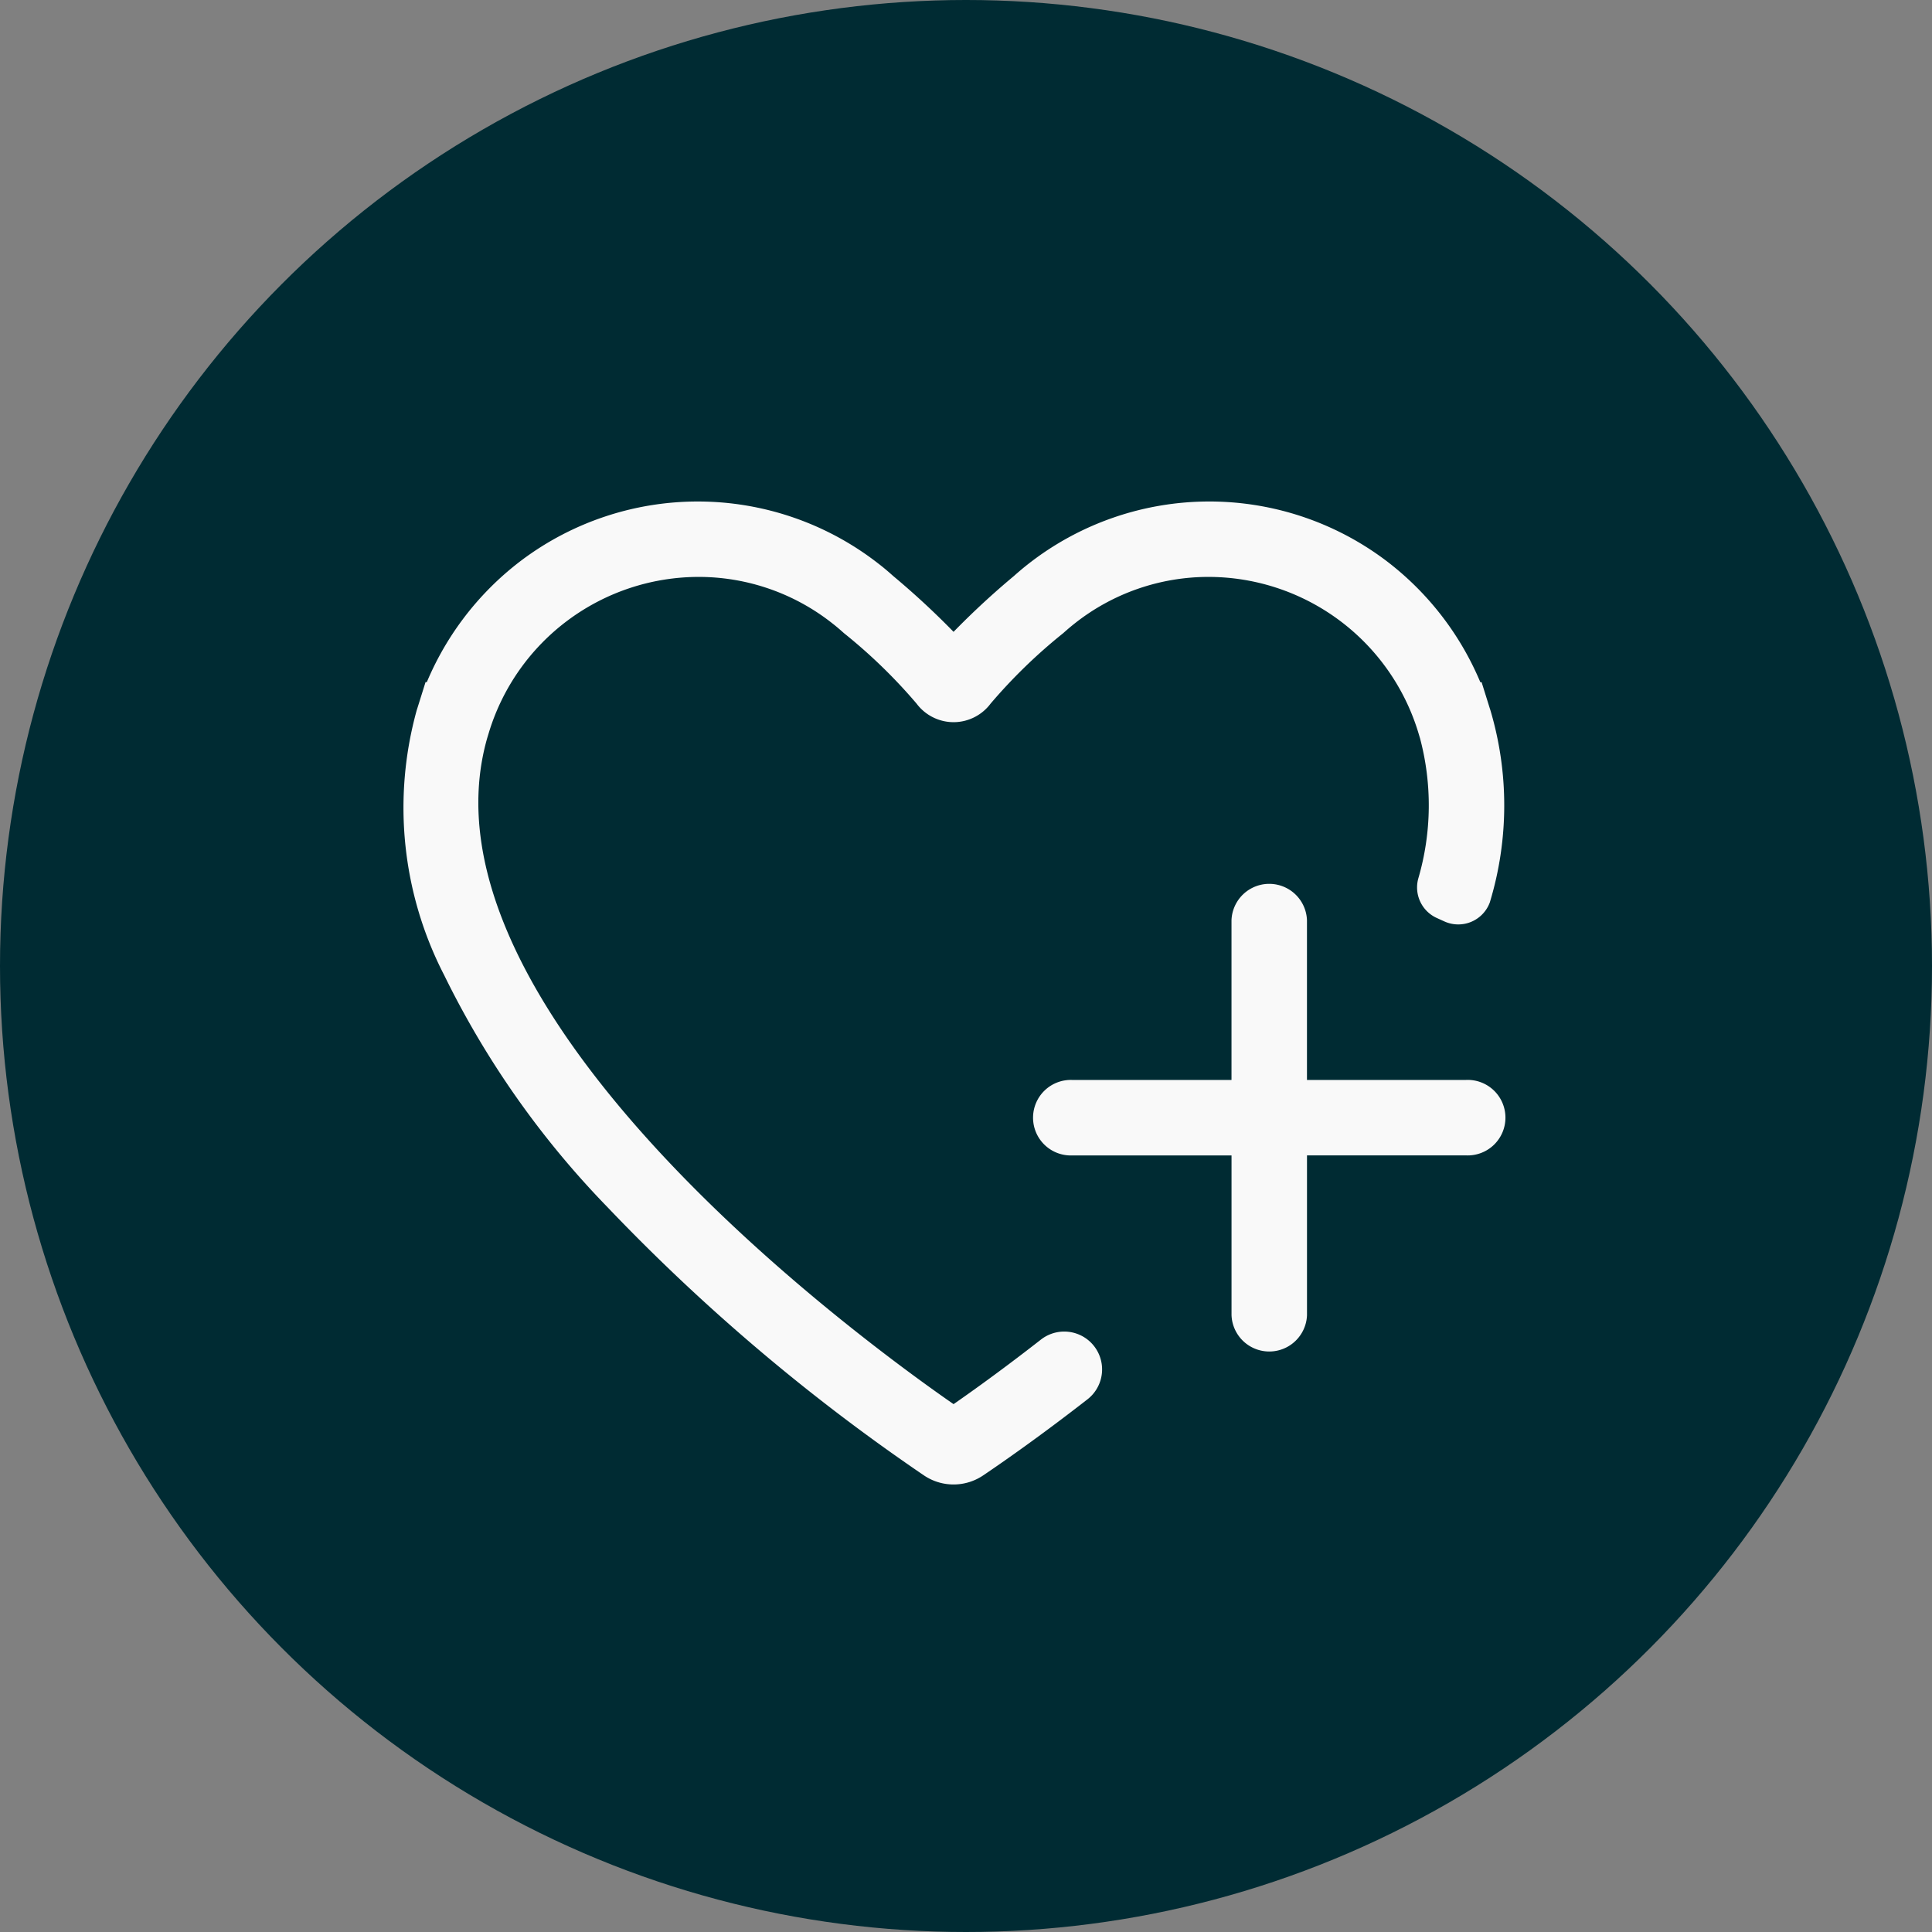
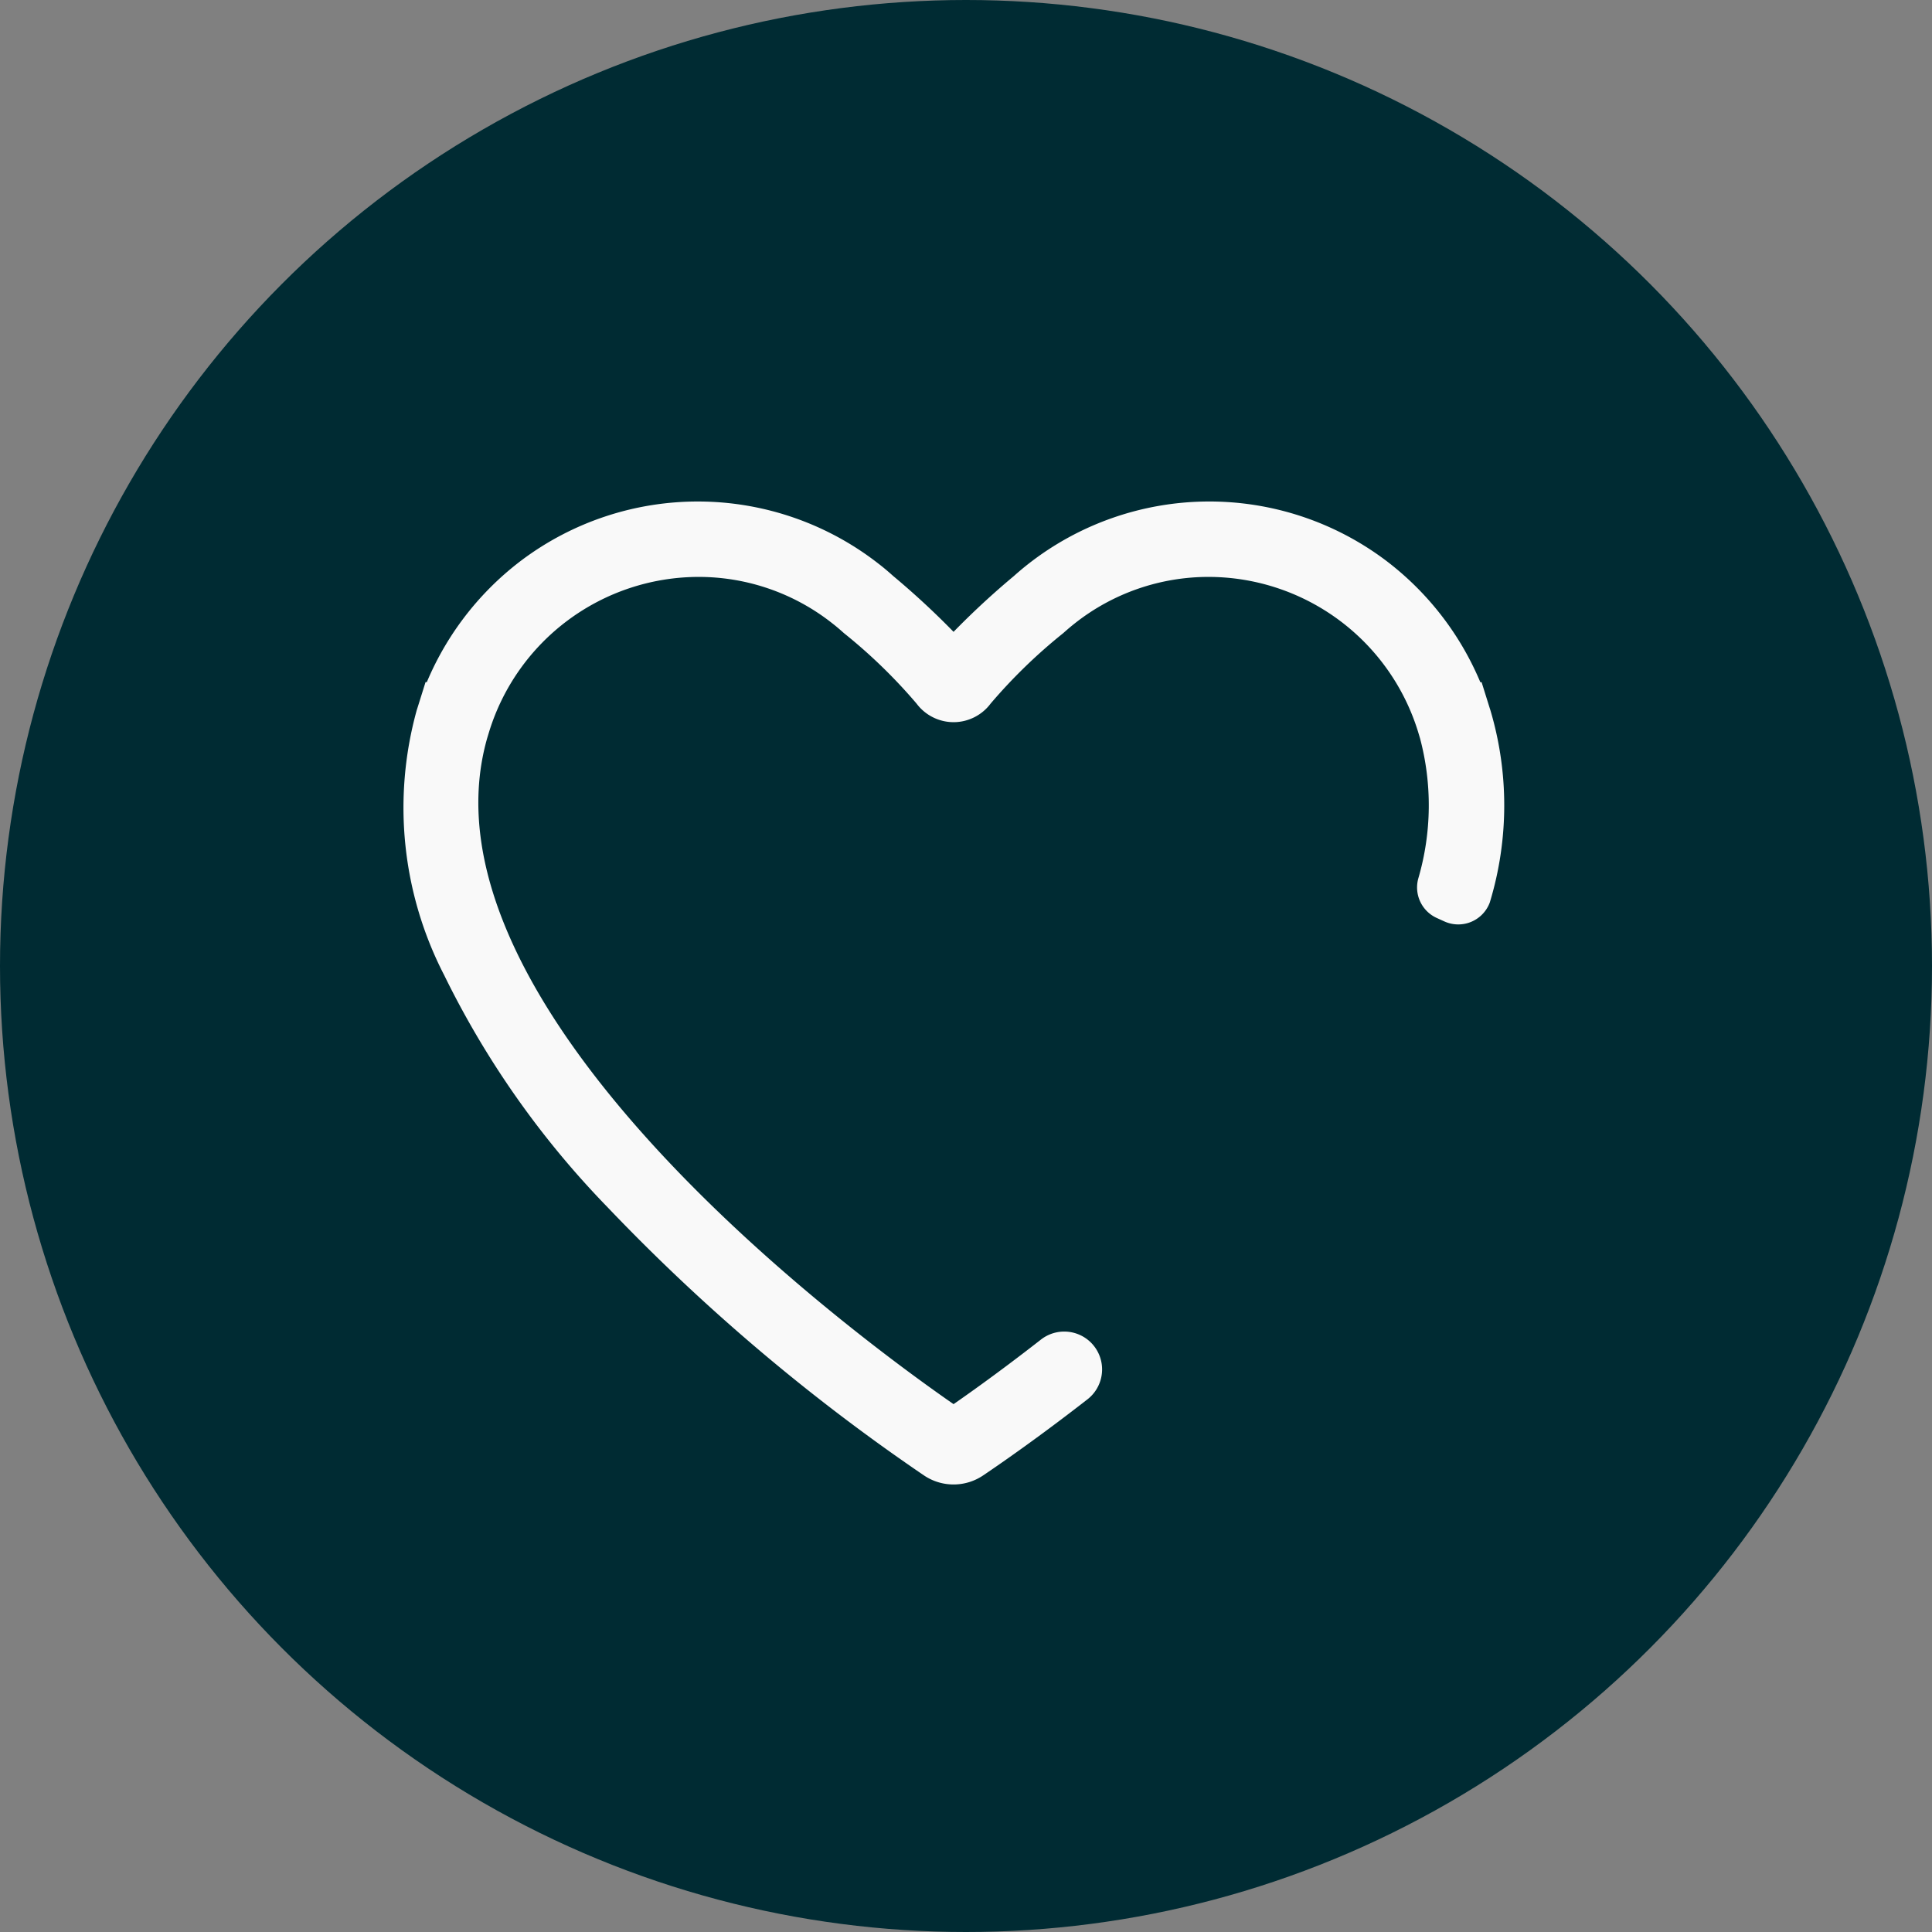
<svg xmlns="http://www.w3.org/2000/svg" width="64" height="64" viewBox="0 0 64 64">
  <rect x="0" y="0" width="64" height="64" fill="#808080" stroke="none" />
  <g id="Healthier" transform="translate(-515 -3615.822)">
    <circle id="Healthier-2" data-name="Healthier" cx="32" cy="32" r="32" transform="translate(515 3615.822)" fill="#002b33" />
    <g id="Group_93" data-name="Group 93" transform="translate(-1784.021 3349.564)">
-       <path id="Path_47" data-name="Path 47" d="M2613.768,463.217h-5.784v-5.784a.751.751,0,0,0-1.5,0v5.784H2600.7a.751.751,0,1,0,0,1.5h5.785V470.5a.751.751,0,0,0,1.5,0v-5.784h5.784a.751.751,0,1,0,0-1.5Z" transform="translate(-266.168 -160.684)" fill="#f9f9f9" stroke="#f9f9f9" stroke-width="1" />
      <path id="Path_48" data-name="Path 48" d="M2347.912,289.924l-.018-.055c-.008-.027-.017-.054-.025-.08l-.135-.432h-.014a9.317,9.317,0,0,0-3.087-4.129,9.225,9.225,0,0,0-11.246.11c-.152.119-.306.249-.457.384a25.994,25.994,0,0,0-2.321,2.19,26.057,26.057,0,0,0-2.321-2.19c-.151-.135-.3-.264-.457-.384a9.226,9.226,0,0,0-11.246-.11,9.317,9.317,0,0,0-3.086,4.126h-.014l-.142.453-.018.057-.019.059a11.59,11.59,0,0,0,.873,8.408,29.362,29.362,0,0,0,5.321,7.564,64.42,64.42,0,0,0,10.406,8.822,1.252,1.252,0,0,0,1.406,0c.6-.405,1.856-1.276,3.427-2.5a.755.755,0,0,0,.07-1.128h0a.755.755,0,0,0-1-.06c-1.487,1.161-2.663,1.984-3.2,2.35-2.491-1.7-18.667-13.159-15.932-22.8l.066-.218a7.772,7.772,0,0,1,7.394-5.492,7.642,7.642,0,0,1,4.766,1.646c.129.1.26.211.389.327l.014.012a18.163,18.163,0,0,1,2.469,2.4,1.034,1.034,0,0,0,.835.427h0a1.034,1.034,0,0,0,.835-.427,18.193,18.193,0,0,1,2.469-2.4l.014-.012c.129-.116.26-.226.388-.327a7.642,7.642,0,0,1,4.767-1.646,7.771,7.771,0,0,1,7.394,5.492l.066.22a9.133,9.133,0,0,1-.059,4.917.611.611,0,0,0,.339.714l.251.114a.614.614,0,0,0,.825-.334h0A10.558,10.558,0,0,0,2347.912,289.924Z" fill="#f9f9f9" stroke="#f9f9f9" stroke-width="1" />
    </g>
  </g>
</svg>